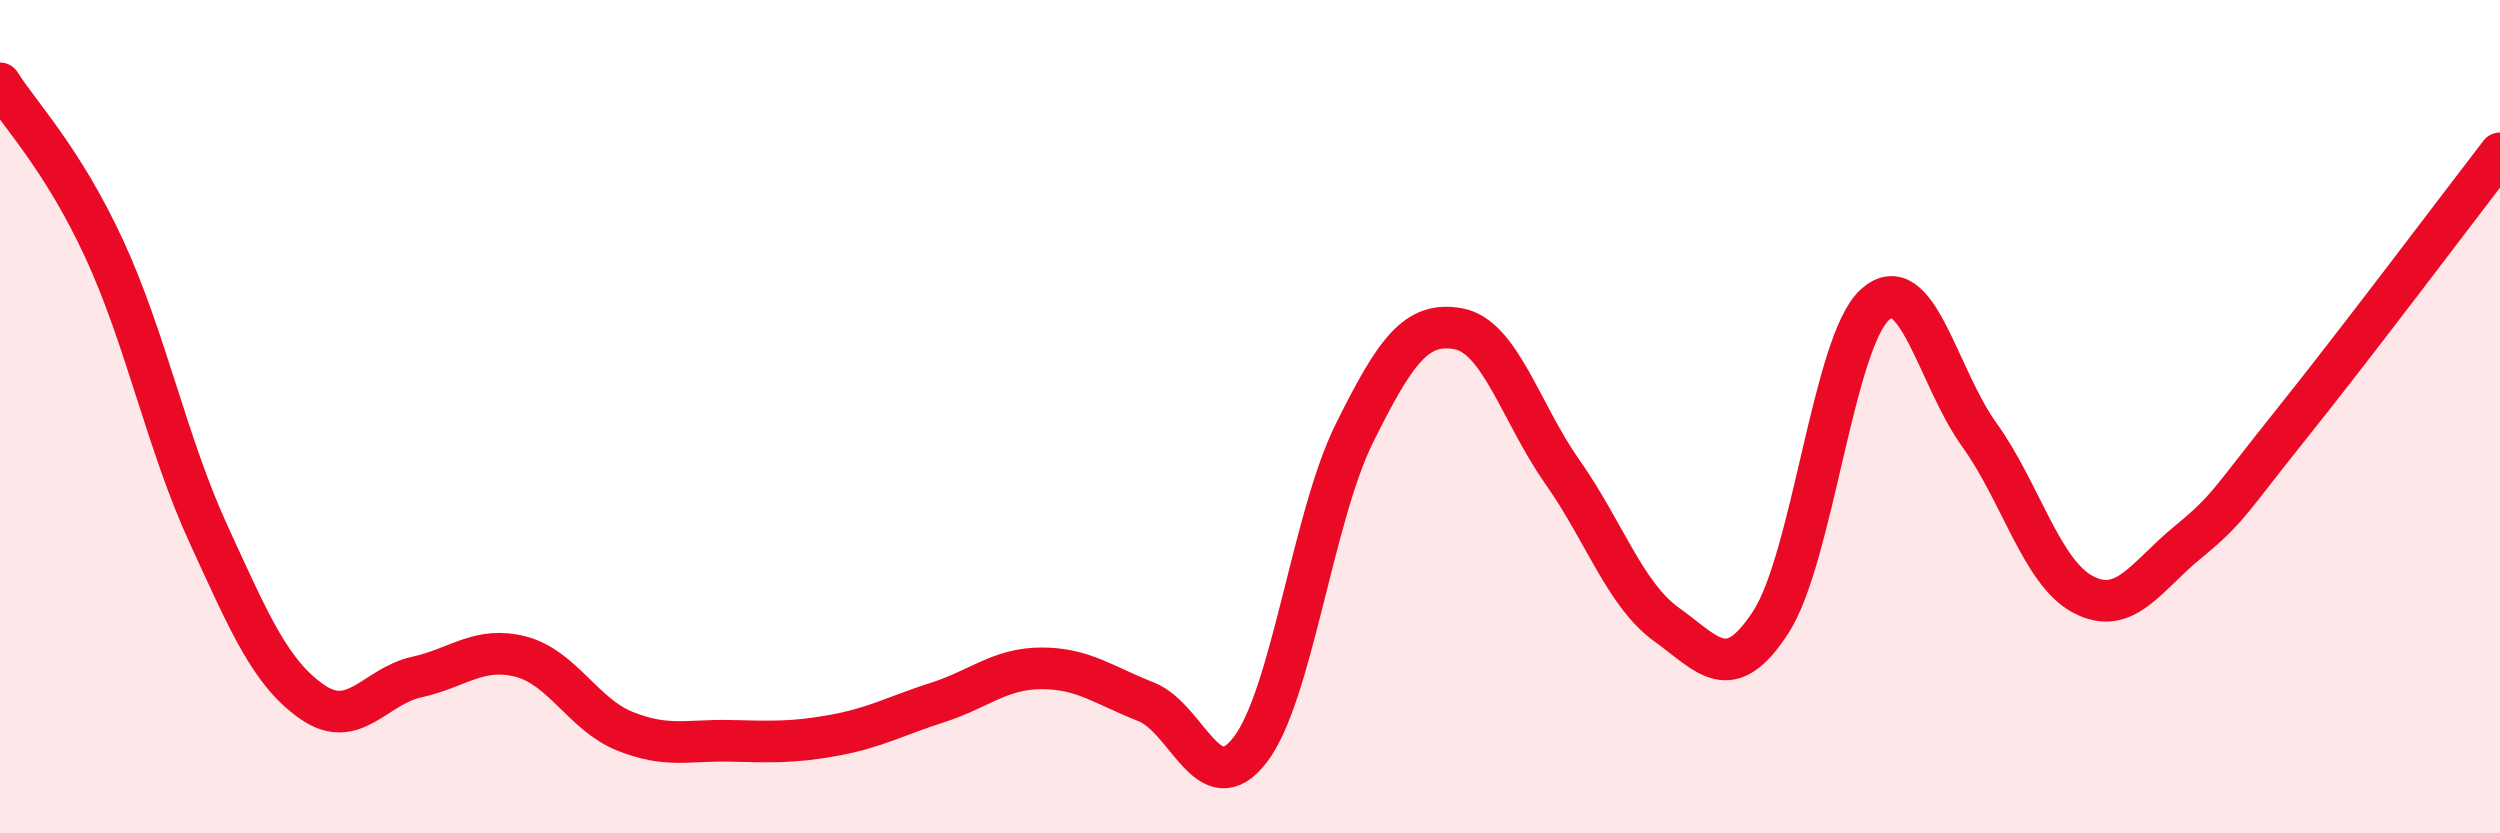
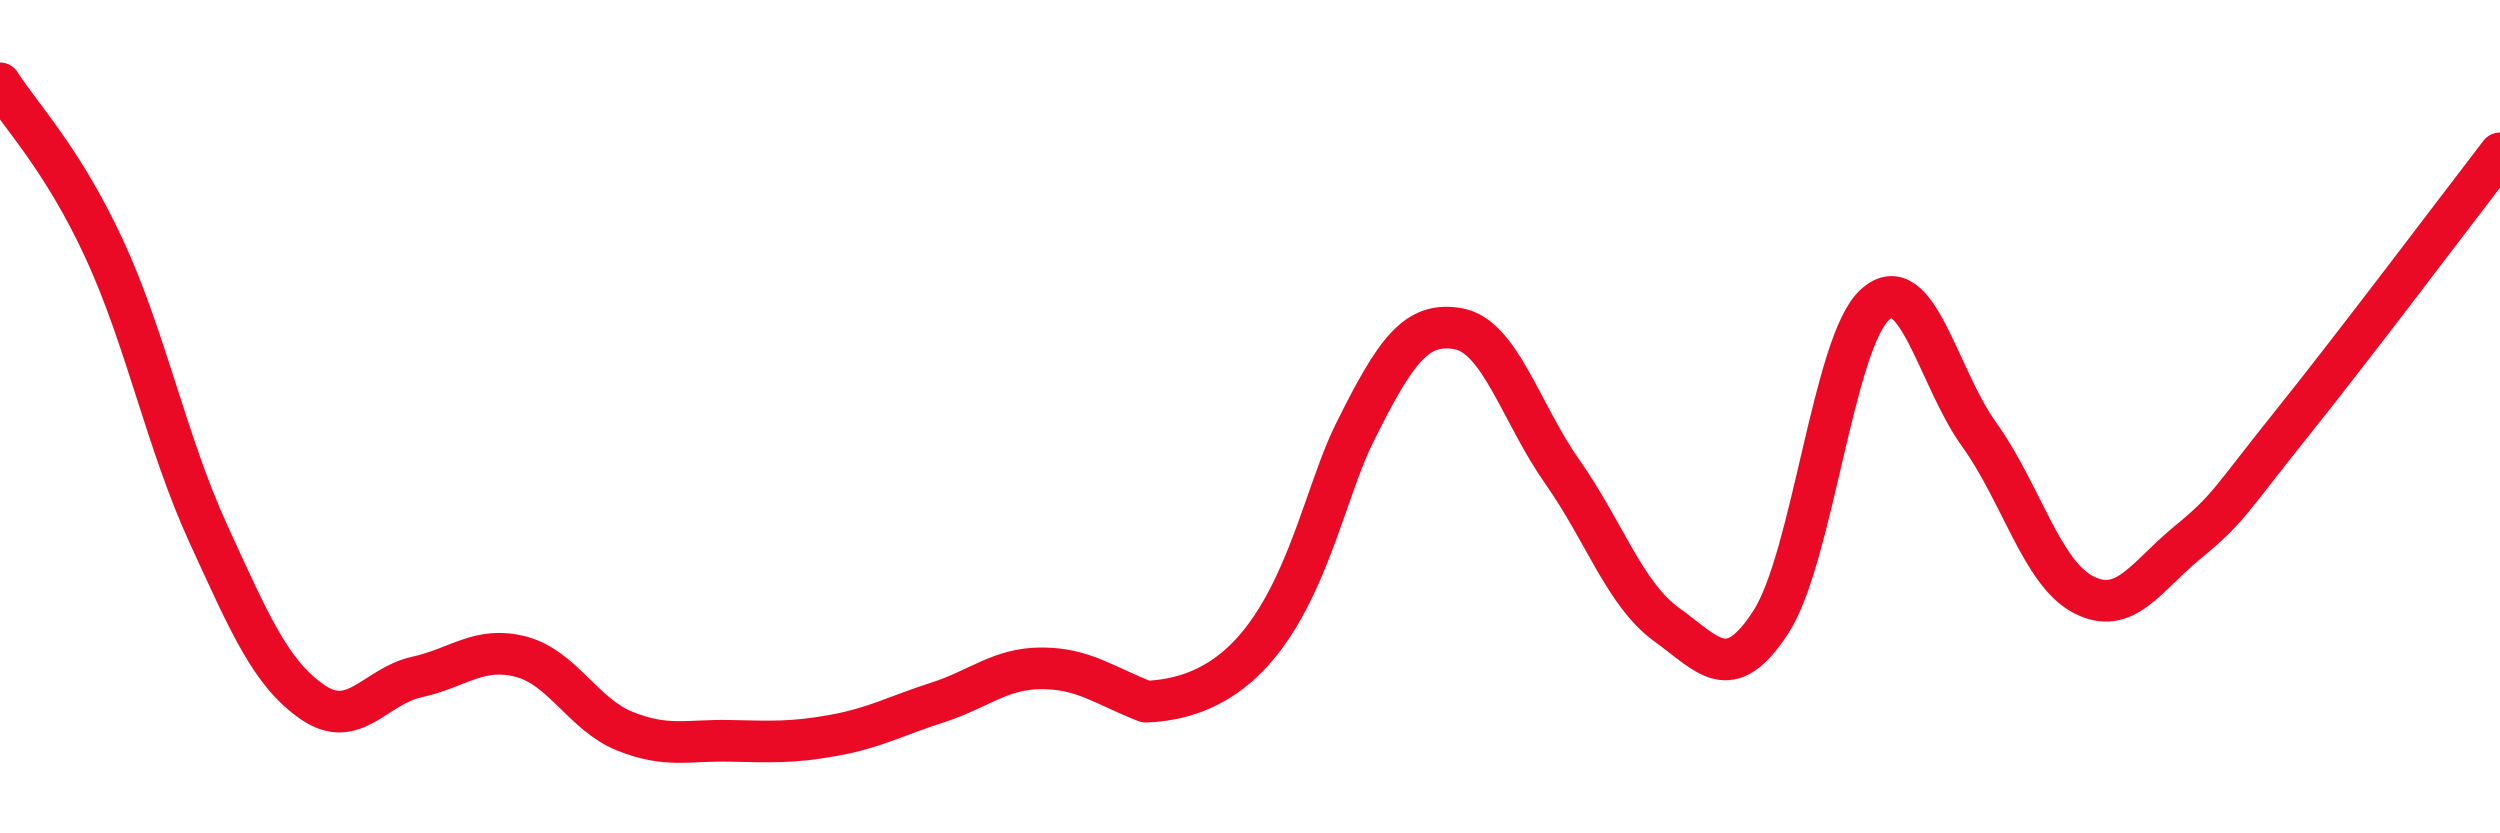
<svg xmlns="http://www.w3.org/2000/svg" width="60" height="20" viewBox="0 0 60 20">
-   <path d="M 0,2 C 0.5,2.79 1.5,3.81 2.5,5.97 C 3.5,8.13 4,10.63 5,12.81 C 6,14.99 6.5,16.16 7.5,16.85 C 8.5,17.54 9,16.47 10,16.25 C 11,16.03 11.5,15.5 12.5,15.76 C 13.5,16.02 14,17.15 15,17.55 C 16,17.95 16.5,17.76 17.5,17.78 C 18.5,17.8 19,17.83 20,17.65 C 21,17.47 21.5,17.18 22.5,16.86 C 23.5,16.54 24,16.04 25,16.04 C 26,16.04 26.5,16.45 27.5,16.84 C 28.5,17.23 29,19.29 30,18 C 31,16.71 31.5,12.43 32.5,10.41 C 33.5,8.39 34,7.71 35,7.89 C 36,8.07 36.5,9.91 37.5,11.33 C 38.5,12.75 39,14.27 40,14.99 C 41,15.71 41.5,16.47 42.5,14.93 C 43.5,13.39 44,8.21 45,7.31 C 46,6.41 46.5,9.04 47.5,10.43 C 48.5,11.82 49,13.75 50,14.27 C 51,14.79 51.5,13.84 52.5,13.02 C 53.5,12.2 53.5,12.04 55,10.17 C 56.5,8.3 59,4.98 60,3.68L60 20L0 20Z" fill="#EB0A25" opacity="0.1" stroke-linecap="round" stroke-linejoin="round" />
-   <path d="M 0,2 C 0.5,2.79 1.5,3.81 2.5,5.97 C 3.5,8.13 4,10.63 5,12.81 C 6,14.99 6.5,16.16 7.5,16.85 C 8.5,17.54 9,16.47 10,16.25 C 11,16.03 11.5,15.5 12.5,15.76 C 13.5,16.02 14,17.15 15,17.55 C 16,17.95 16.5,17.76 17.5,17.78 C 18.5,17.8 19,17.83 20,17.65 C 21,17.47 21.5,17.18 22.5,16.86 C 23.5,16.54 24,16.04 25,16.04 C 26,16.04 26.5,16.45 27.5,16.84 C 28.5,17.23 29,19.29 30,18 C 31,16.71 31.5,12.43 32.5,10.41 C 33.5,8.39 34,7.71 35,7.89 C 36,8.07 36.5,9.91 37.5,11.33 C 38.5,12.75 39,14.27 40,14.99 C 41,15.71 41.5,16.47 42.5,14.93 C 43.5,13.39 44,8.21 45,7.31 C 46,6.41 46.5,9.04 47.5,10.43 C 48.5,11.82 49,13.75 50,14.27 C 51,14.79 51.5,13.84 52.5,13.02 C 53.5,12.2 53.5,12.04 55,10.17 C 56.5,8.3 59,4.98 60,3.68" stroke="#EB0A25" stroke-width="1" fill="none" stroke-linecap="round" stroke-linejoin="round" />
+   <path d="M 0,2 C 0.5,2.79 1.5,3.81 2.5,5.97 C 3.5,8.13 4,10.63 5,12.81 C 6,14.99 6.5,16.16 7.5,16.85 C 8.5,17.54 9,16.47 10,16.25 C 11,16.03 11.5,15.5 12.5,15.76 C 13.5,16.02 14,17.15 15,17.55 C 16,17.95 16.5,17.76 17.5,17.78 C 18.5,17.8 19,17.83 20,17.65 C 21,17.47 21.5,17.18 22.5,16.86 C 23.5,16.54 24,16.04 25,16.04 C 26,16.04 26.5,16.45 27.5,16.84 C 31,16.71 31.5,12.43 32.5,10.41 C 33.5,8.39 34,7.71 35,7.89 C 36,8.07 36.5,9.91 37.5,11.33 C 38.5,12.75 39,14.27 40,14.99 C 41,15.71 41.5,16.47 42.5,14.93 C 43.5,13.39 44,8.21 45,7.31 C 46,6.41 46.5,9.04 47.5,10.43 C 48.5,11.82 49,13.75 50,14.27 C 51,14.79 51.5,13.84 52.5,13.02 C 53.5,12.2 53.5,12.04 55,10.17 C 56.5,8.3 59,4.98 60,3.68" stroke="#EB0A25" stroke-width="1" fill="none" stroke-linecap="round" stroke-linejoin="round" />
</svg>